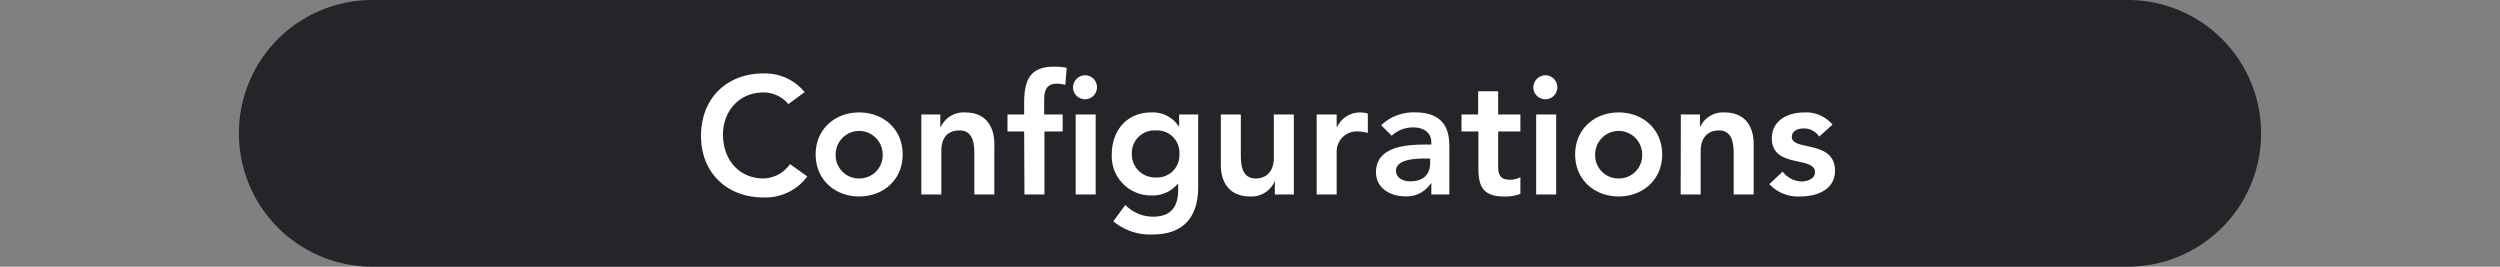
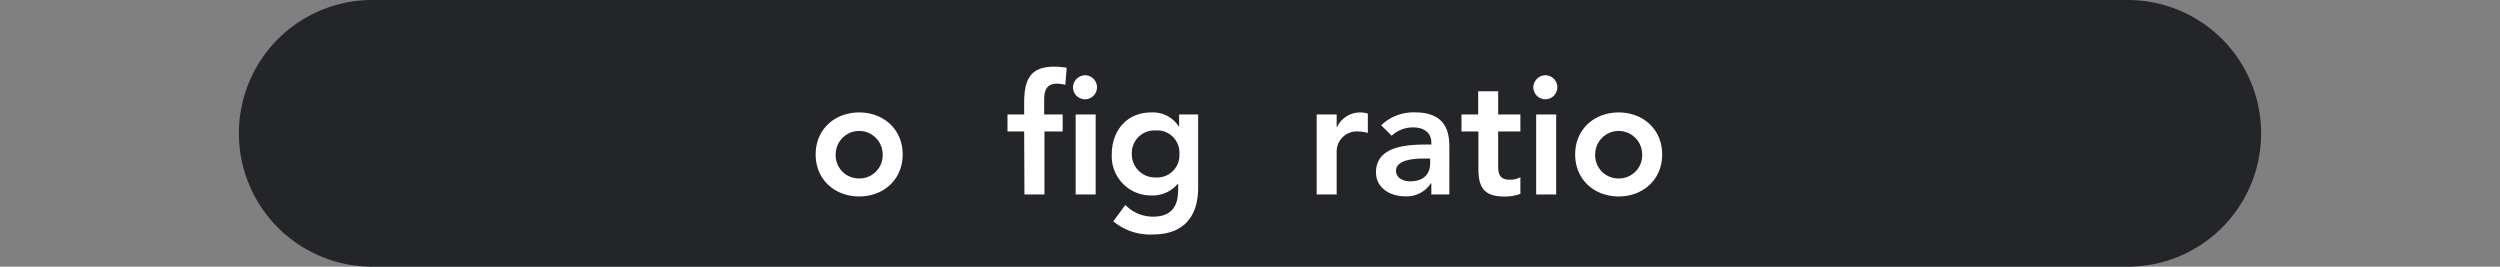
<svg xmlns="http://www.w3.org/2000/svg" id="圖層_1" data-name="圖層 1" width="450" height="48" viewBox="0 0 450 48">
  <rect x="0" y="0" width="450" height="48" fill="#808080" stroke="none" />
  <defs>
    <style>
      .cls-1 {
        fill: #232528;
      }

      .cls-2 {
        fill: #fff;
      }
    </style>
  </defs>
  <path class="cls-1" d="M407,24a24,24,0,0,1-24,24H67A24,24,0,0,1,43,24h0A24,24,0,0,1,67,0H383a24,24,0,0,1,24,24Z" />
  <g>
-     <path class="cls-2" d="M141.9,18.74a5.79,5.79,0,0,0-4.47-2.1c-4.38,0-7.29,3.36-7.29,7.59,0,4.53,2.91,7.89,7.29,7.89a6,6,0,0,0,4.77-2.58l3.12,2.22a9.4,9.4,0,0,1-7.92,3.78c-6.54,0-11.22-4.44-11.22-11.07,0-6.81,4.68-11.25,11.22-11.25a9.23,9.23,0,0,1,7.44,3.36Z" />
    <path class="cls-2" d="M154.65,20.24c4.35,0,7.83,3,7.83,7.56s-3.48,7.56-7.83,7.56-7.83-3-7.83-7.56S150.3,20.24,154.65,20.24Zm0,11.88a4.17,4.17,0,0,0,4.23-4.32,4.23,4.23,0,1,0-8.46,0A4.17,4.17,0,0,0,154.65,32.12Z" />
-     <path class="cls-2" d="M165.84,20.6h3.42v2.31h.06a4.51,4.51,0,0,1,4.41-2.67c3.87,0,5.25,2.73,5.25,5.67V35h-3.6V27.71c0-1.59-.12-4.23-2.64-4.23s-3.3,1.74-3.3,3.66V35h-3.6Z" />
    <path class="cls-2" d="M184.35,23.66h-3V20.6h3v-2c0-4,.9-6.6,5.37-6.6a11.52,11.52,0,0,1,2.28.21l-.24,3.06a6.46,6.46,0,0,0-1.5-.21c-2,0-2.31,1.38-2.31,3V20.6h3.33v3.06H188V35h-3.6Zm11.07-10.11a2.16,2.16,0,1,1-2.28,2.16A2.21,2.21,0,0,1,195.42,13.55Zm-1.8,7.05h3.6V35h-3.6Z" />
    <path class="cls-2" d="M215.67,20.6V33.71c0,5.19-2.52,8.49-8.13,8.49a10.25,10.25,0,0,1-7.14-2.37l2.16-2.94A6.94,6.94,0,0,0,207.51,39c3.48,0,4.56-2,4.56-4.83V33.08H212a5.86,5.86,0,0,1-4.71,2.1,7.05,7.05,0,0,1-7.17-7.38c0-4.26,2.67-7.56,7.11-7.56a5.55,5.55,0,0,1,4.95,2.52h.06V20.6Zm-11.94,7.17A4.16,4.16,0,0,0,208,31.94a4,4,0,0,0,4.29-4.23A4,4,0,0,0,208,23.48,4.07,4.07,0,0,0,203.73,27.77Z" />
-     <path class="cls-2" d="M232.89,35h-3.42V32.69h-.06A4.51,4.51,0,0,1,225,35.36c-3.87,0-5.25-2.73-5.25-5.67V20.6h3.6v7.29c0,1.59.12,4.23,2.64,4.23,2.37,0,3.3-1.74,3.3-3.66V20.6h3.6Z" />
    <path class="cls-2" d="M237,20.6h3.6v2.28h.06a4.59,4.59,0,0,1,4.26-2.64,4.64,4.64,0,0,1,1.29.21v3.48a7.22,7.22,0,0,0-1.74-.27,3.62,3.62,0,0,0-3.87,3.63V35H237Z" />
    <path class="cls-2" d="M257.64,33h-.09a5.17,5.17,0,0,1-4.62,2.34c-2.67,0-5.25-1.47-5.25-4.32,0-4.68,5.46-5,9.06-5h.9v-.39c0-1.77-1.38-2.7-3.3-2.7a5.66,5.66,0,0,0-3.84,1.5l-1.89-1.89a8.44,8.44,0,0,1,6.12-2.31c6.15,0,6.15,4.44,6.15,6.48V35h-3.24Zm-.21-4.47h-.75c-2,0-5.4.15-5.4,2.22,0,1.32,1.35,1.89,2.52,1.89,2.46,0,3.63-1.29,3.63-3.3Z" />
    <path class="cls-2" d="M263.07,23.66V20.6h3V16.43h3.6V20.6h4v3.06h-4V30c0,1.44.42,2.34,2,2.34a3.75,3.75,0,0,0,2-.45v3a7.6,7.6,0,0,1-2.85.48c-3.81,0-4.71-1.71-4.71-5.1v-6.6Z" />
    <path class="cls-2" d="M278.28,13.55A2.16,2.16,0,1,1,276,15.71,2.21,2.21,0,0,1,278.28,13.55Zm-1.77,7.05h3.6V35h-3.6Z" />
    <path class="cls-2" d="M291.36,20.24c4.35,0,7.83,3,7.83,7.56s-3.48,7.56-7.83,7.56-7.83-3-7.83-7.56S287,20.24,291.36,20.24Zm0,11.88a4.17,4.17,0,0,0,4.23-4.32,4.23,4.23,0,1,0-8.46,0A4.17,4.17,0,0,0,291.36,32.12Z" />
-     <path class="cls-2" d="M302.55,20.6H306v2.31H306a4.51,4.51,0,0,1,4.41-2.67c3.87,0,5.25,2.73,5.25,5.67V35h-3.6V27.71c0-1.59-.12-4.23-2.64-4.23-2.37,0-3.3,1.74-3.3,3.66V35h-3.6Z" />
-     <path class="cls-2" d="M327.45,24.59a3.27,3.27,0,0,0-2.82-1.47c-1,0-2.1.45-2.1,1.53,0,2.58,7.77.48,7.77,6.09,0,3.42-3.27,4.62-6.21,4.62a7,7,0,0,1-5.61-2.22l2.4-2.25a4.4,4.4,0,0,0,3.42,1.77c1.05,0,2.4-.51,2.4-1.65,0-3-7.77-.63-7.77-6.12,0-3.21,2.88-4.65,5.79-4.65a6.23,6.23,0,0,1,5.13,2.19Z" />
  </g>
</svg>